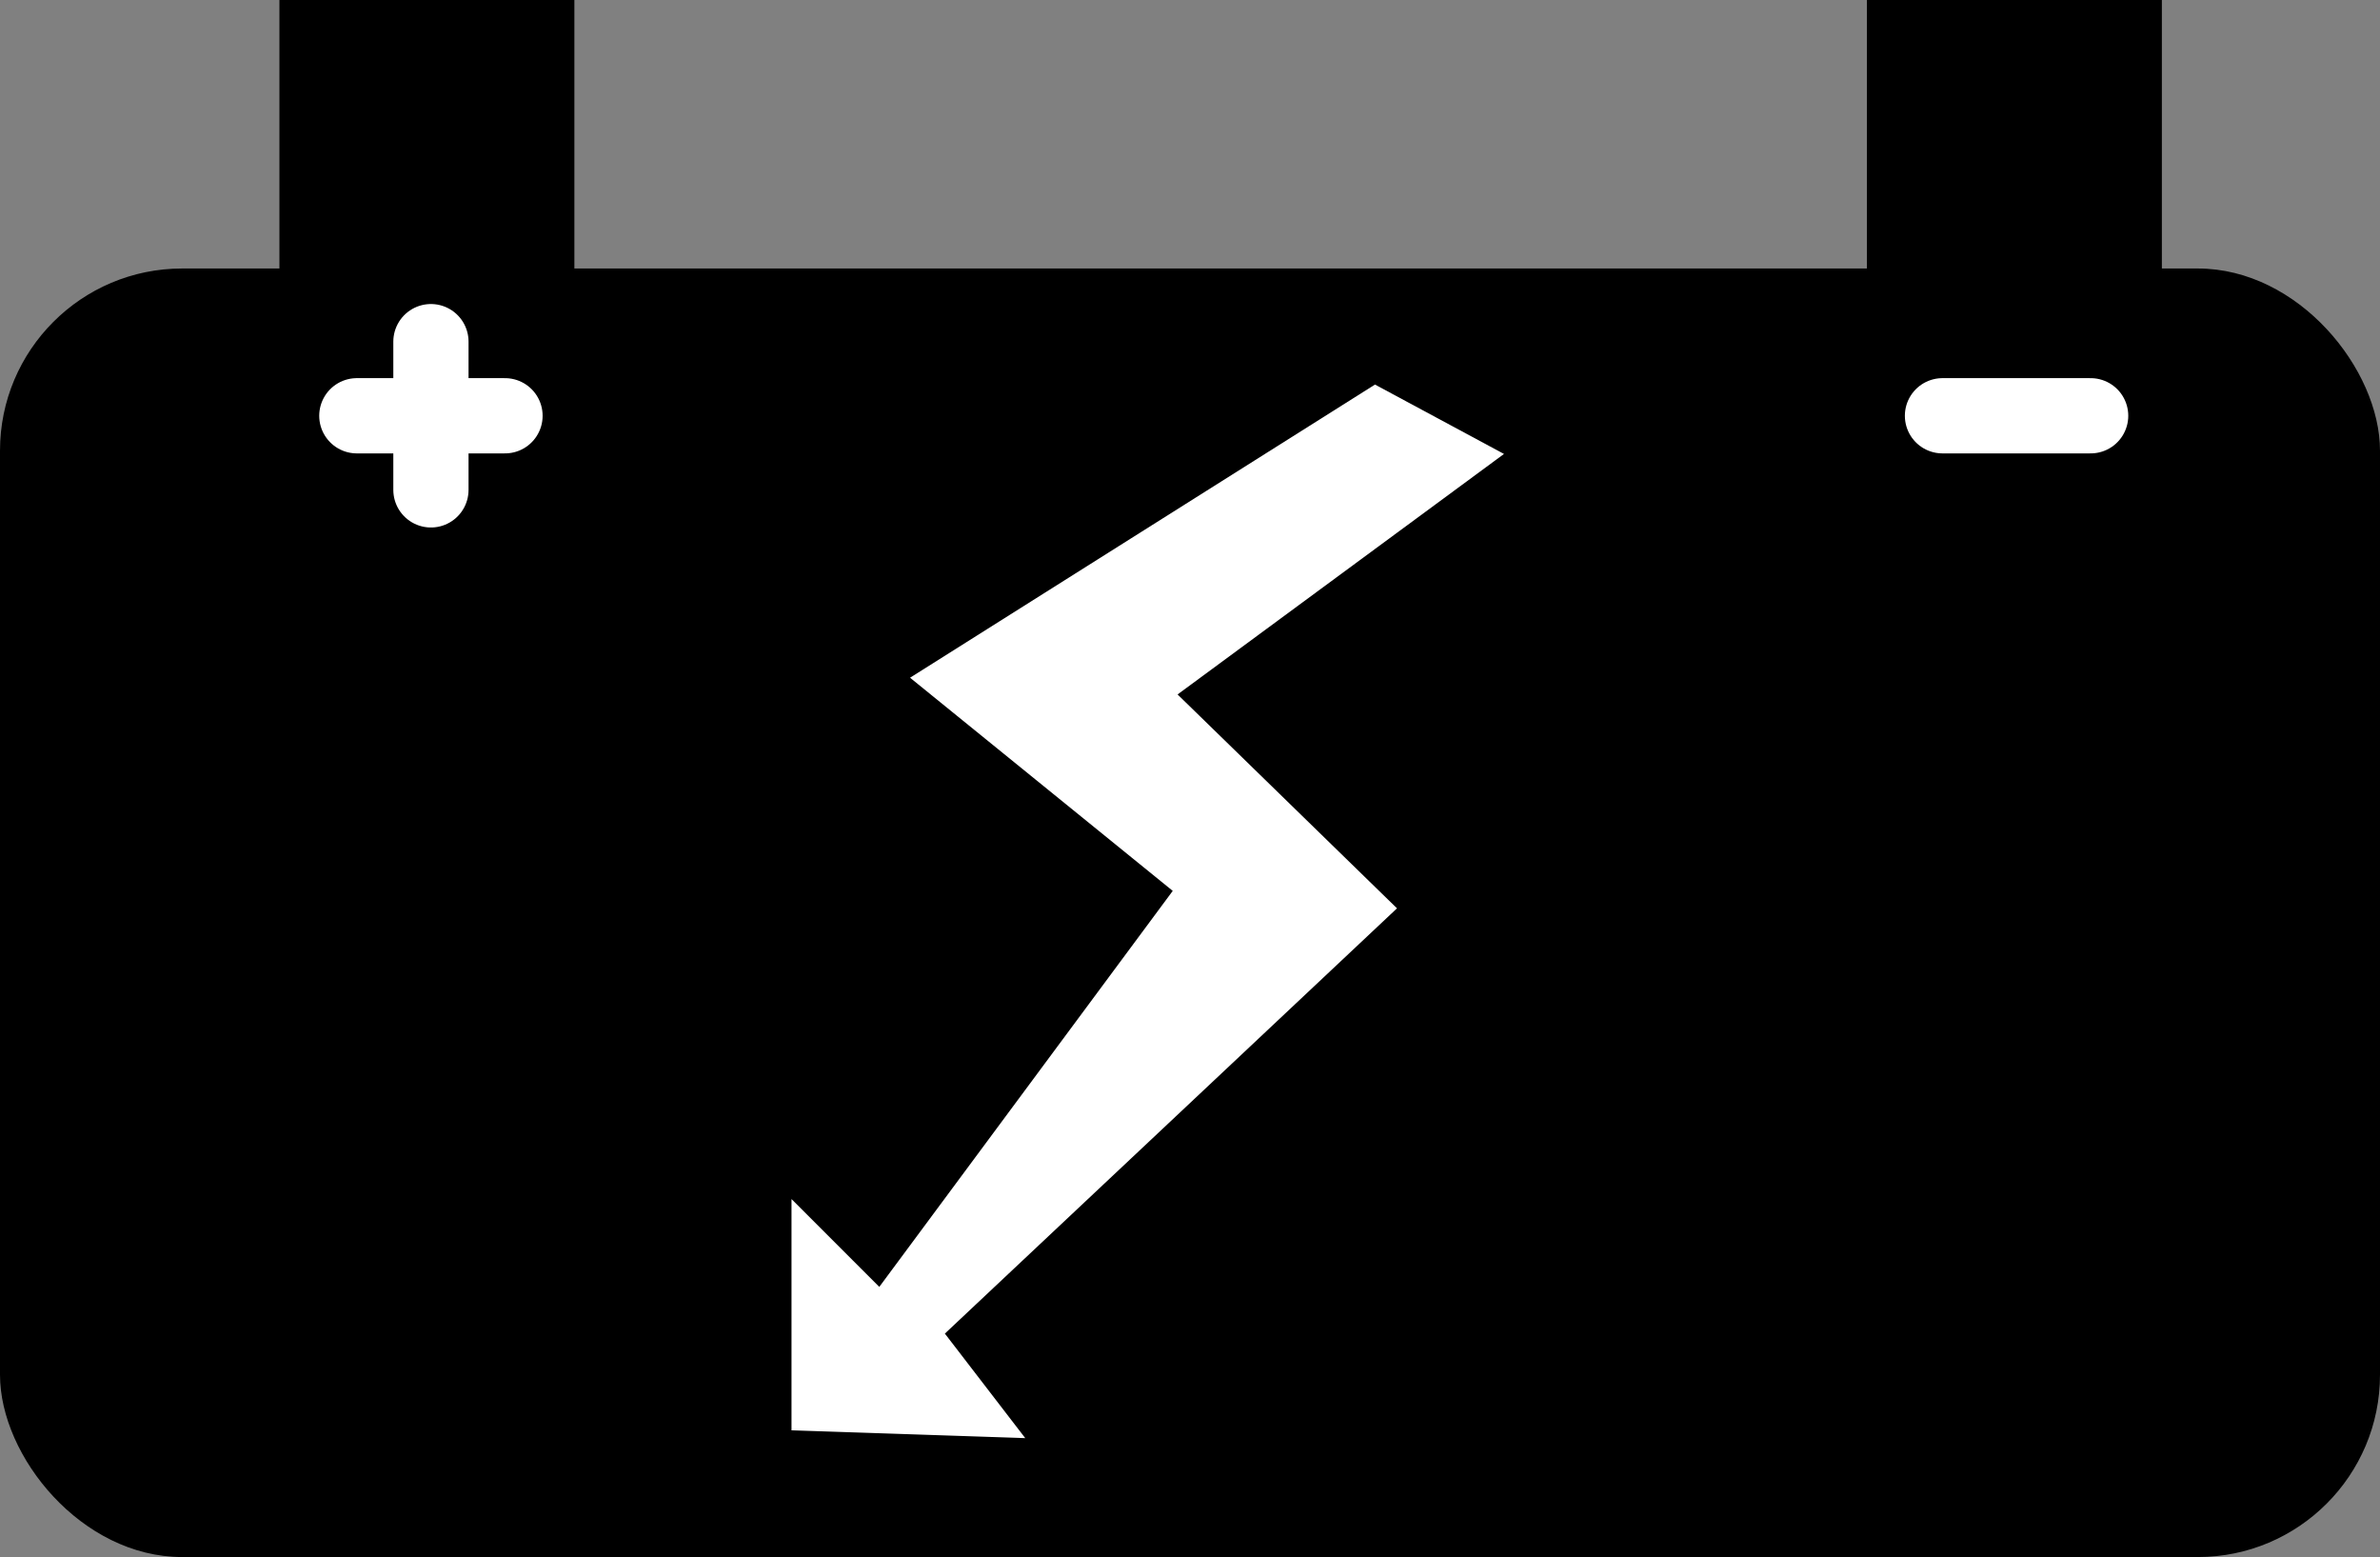
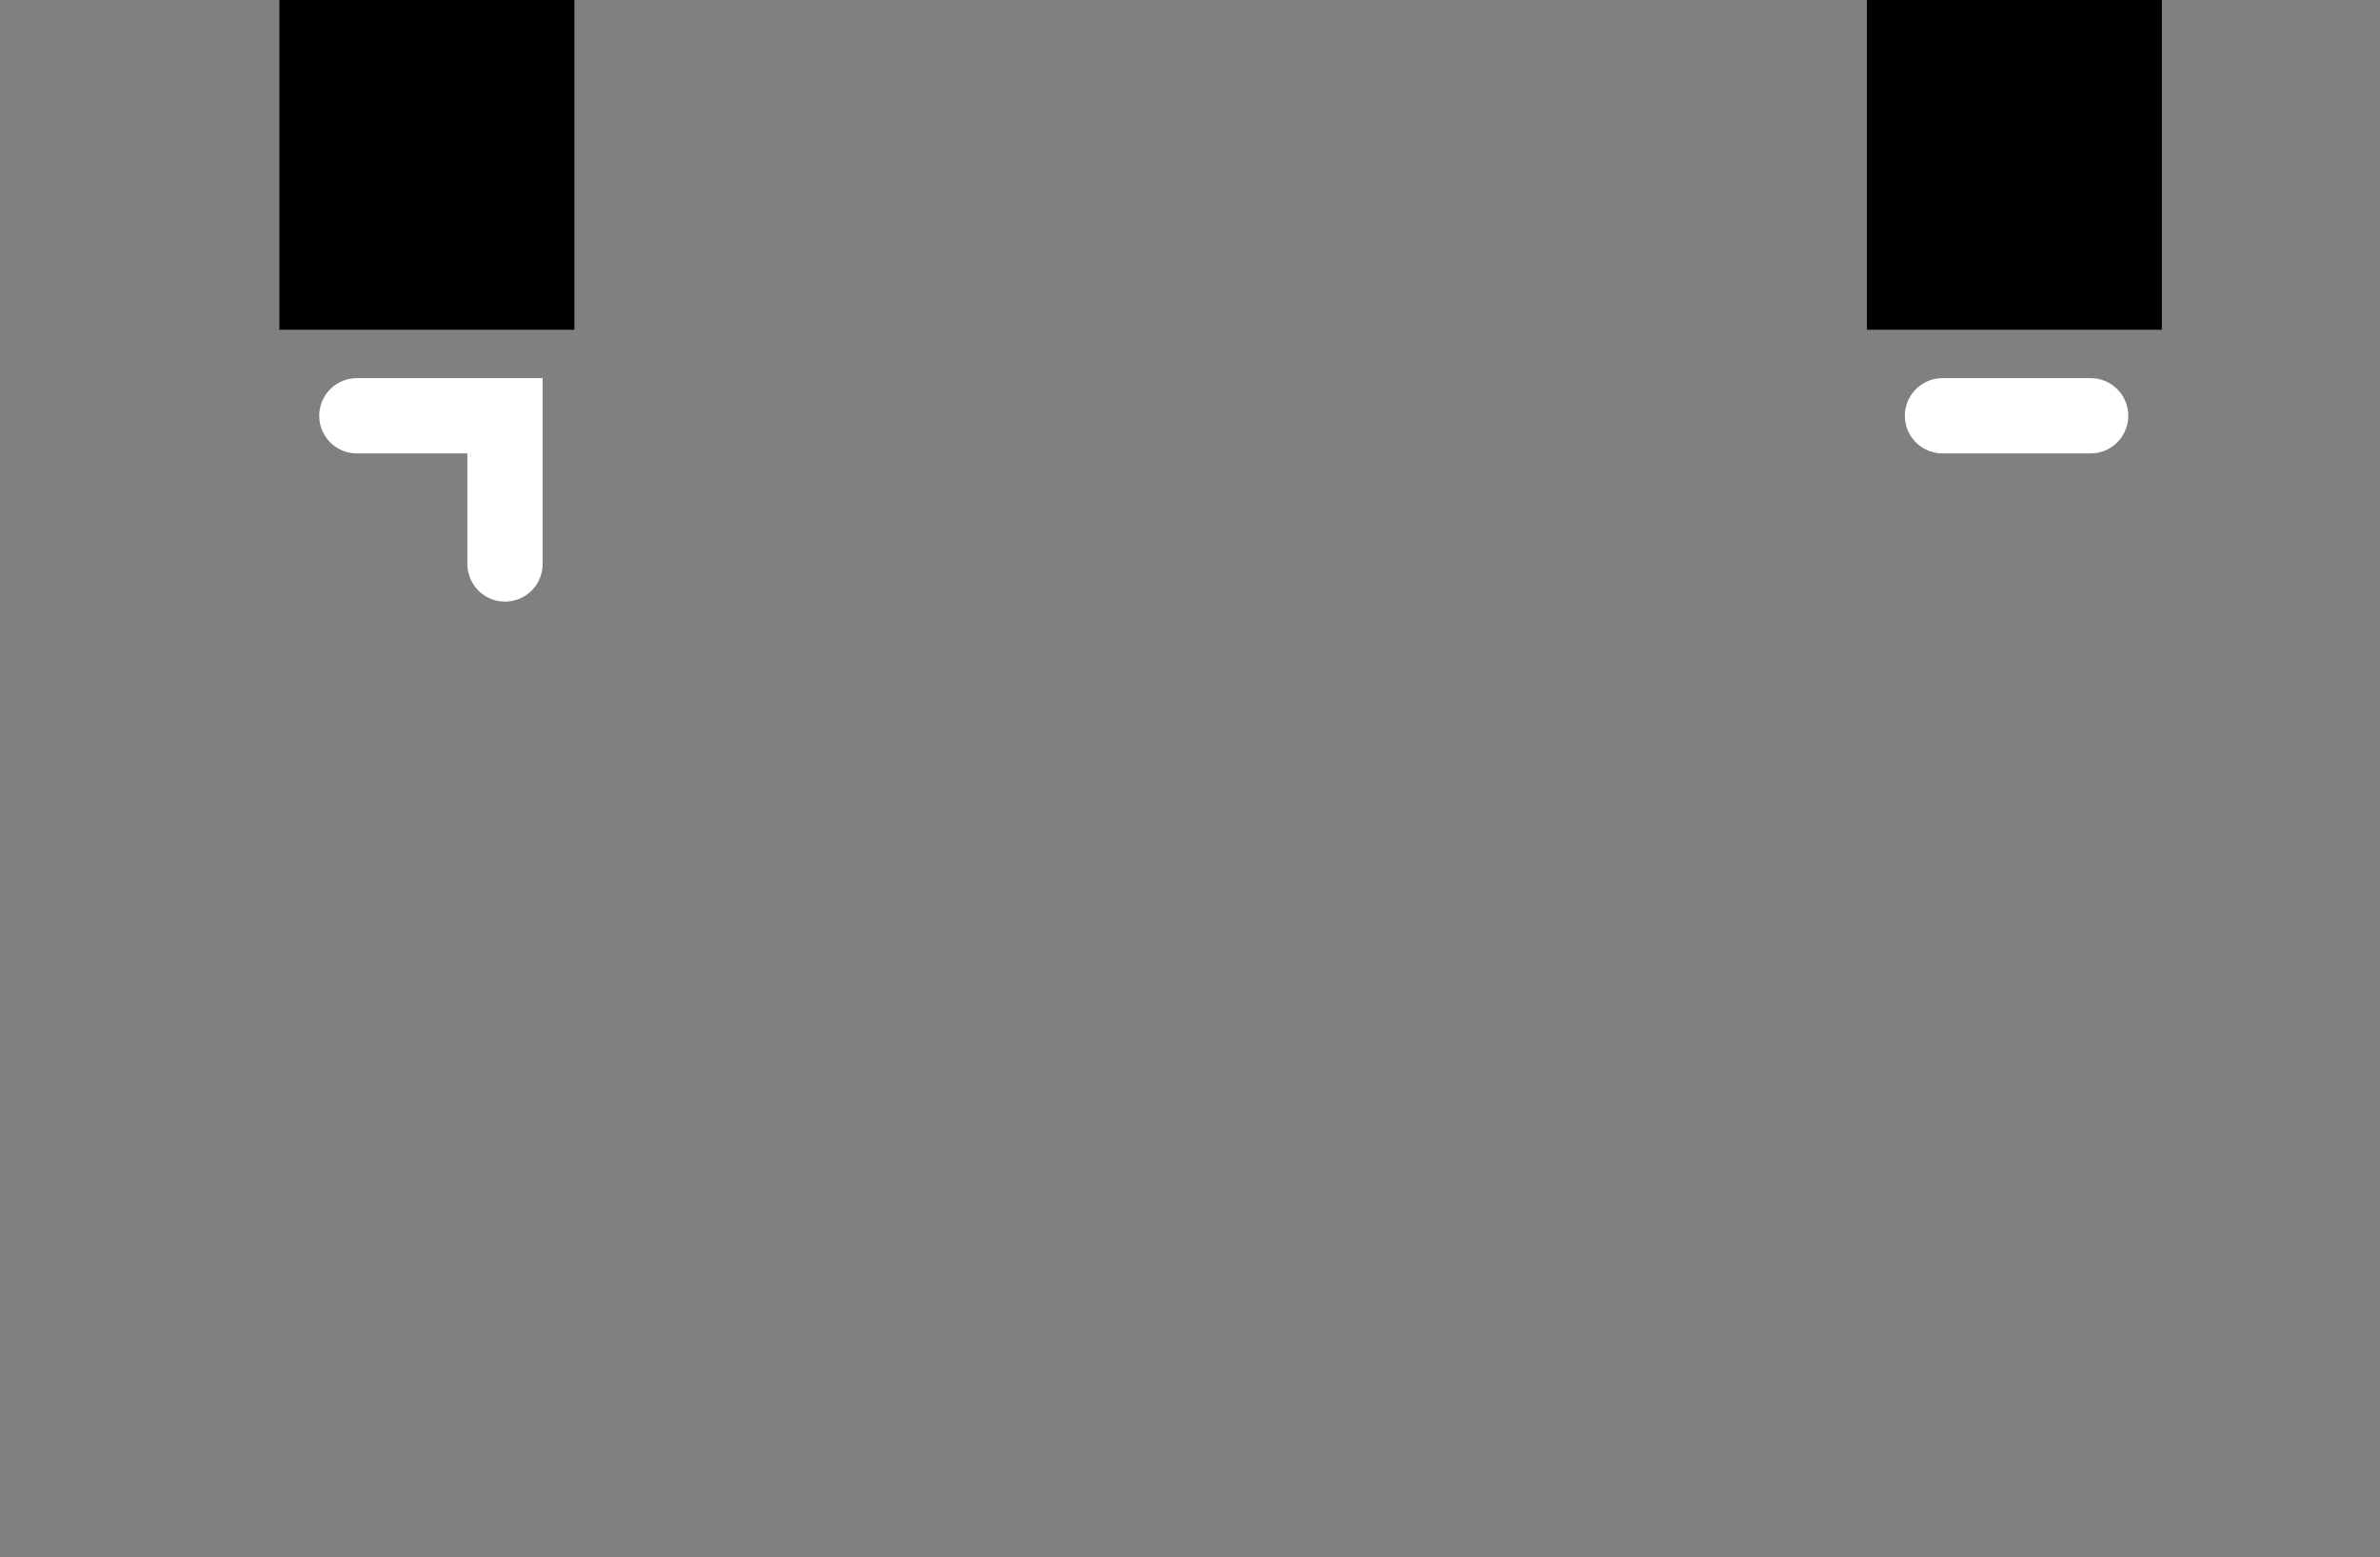
<svg xmlns="http://www.w3.org/2000/svg" width="138.571" height="90.628" viewBox="0 0 138.571 90.628">
  <rect x="0" y="0" width="138.571" height="90.628" fill="#808080" stroke="none" />
  <g transform="translate(-110 -58.877)">
-     <rect ry="10.607" y="74.505" x="110" height="75" width="138.571" />
    <path d="M126.269 58.877h17.173V78.07h-17.173zM218.698 58.877h17.173V78.07h-17.173z" />
  </g>
-   <path d="M80.036 21.805L52.13 39.396l15.464 12.545L51.139 74.14l-5.555-5.555v15.152l15.152.505-5.05-6.566 26.375-24.8-12.728-12.402L88.5 26.356z" fill="#fff" stroke="#000" />
-   <path d="M20.776 24.2h8.627M25.09 19.886v8.627M113.097 24.2h8.627" fill="none" stroke="#fff" stroke-width="4.38" stroke-linecap="round" />
+   <path d="M20.776 24.2h8.627v8.627M113.097 24.2h8.627" fill="none" stroke="#fff" stroke-width="4.38" stroke-linecap="round" />
</svg>